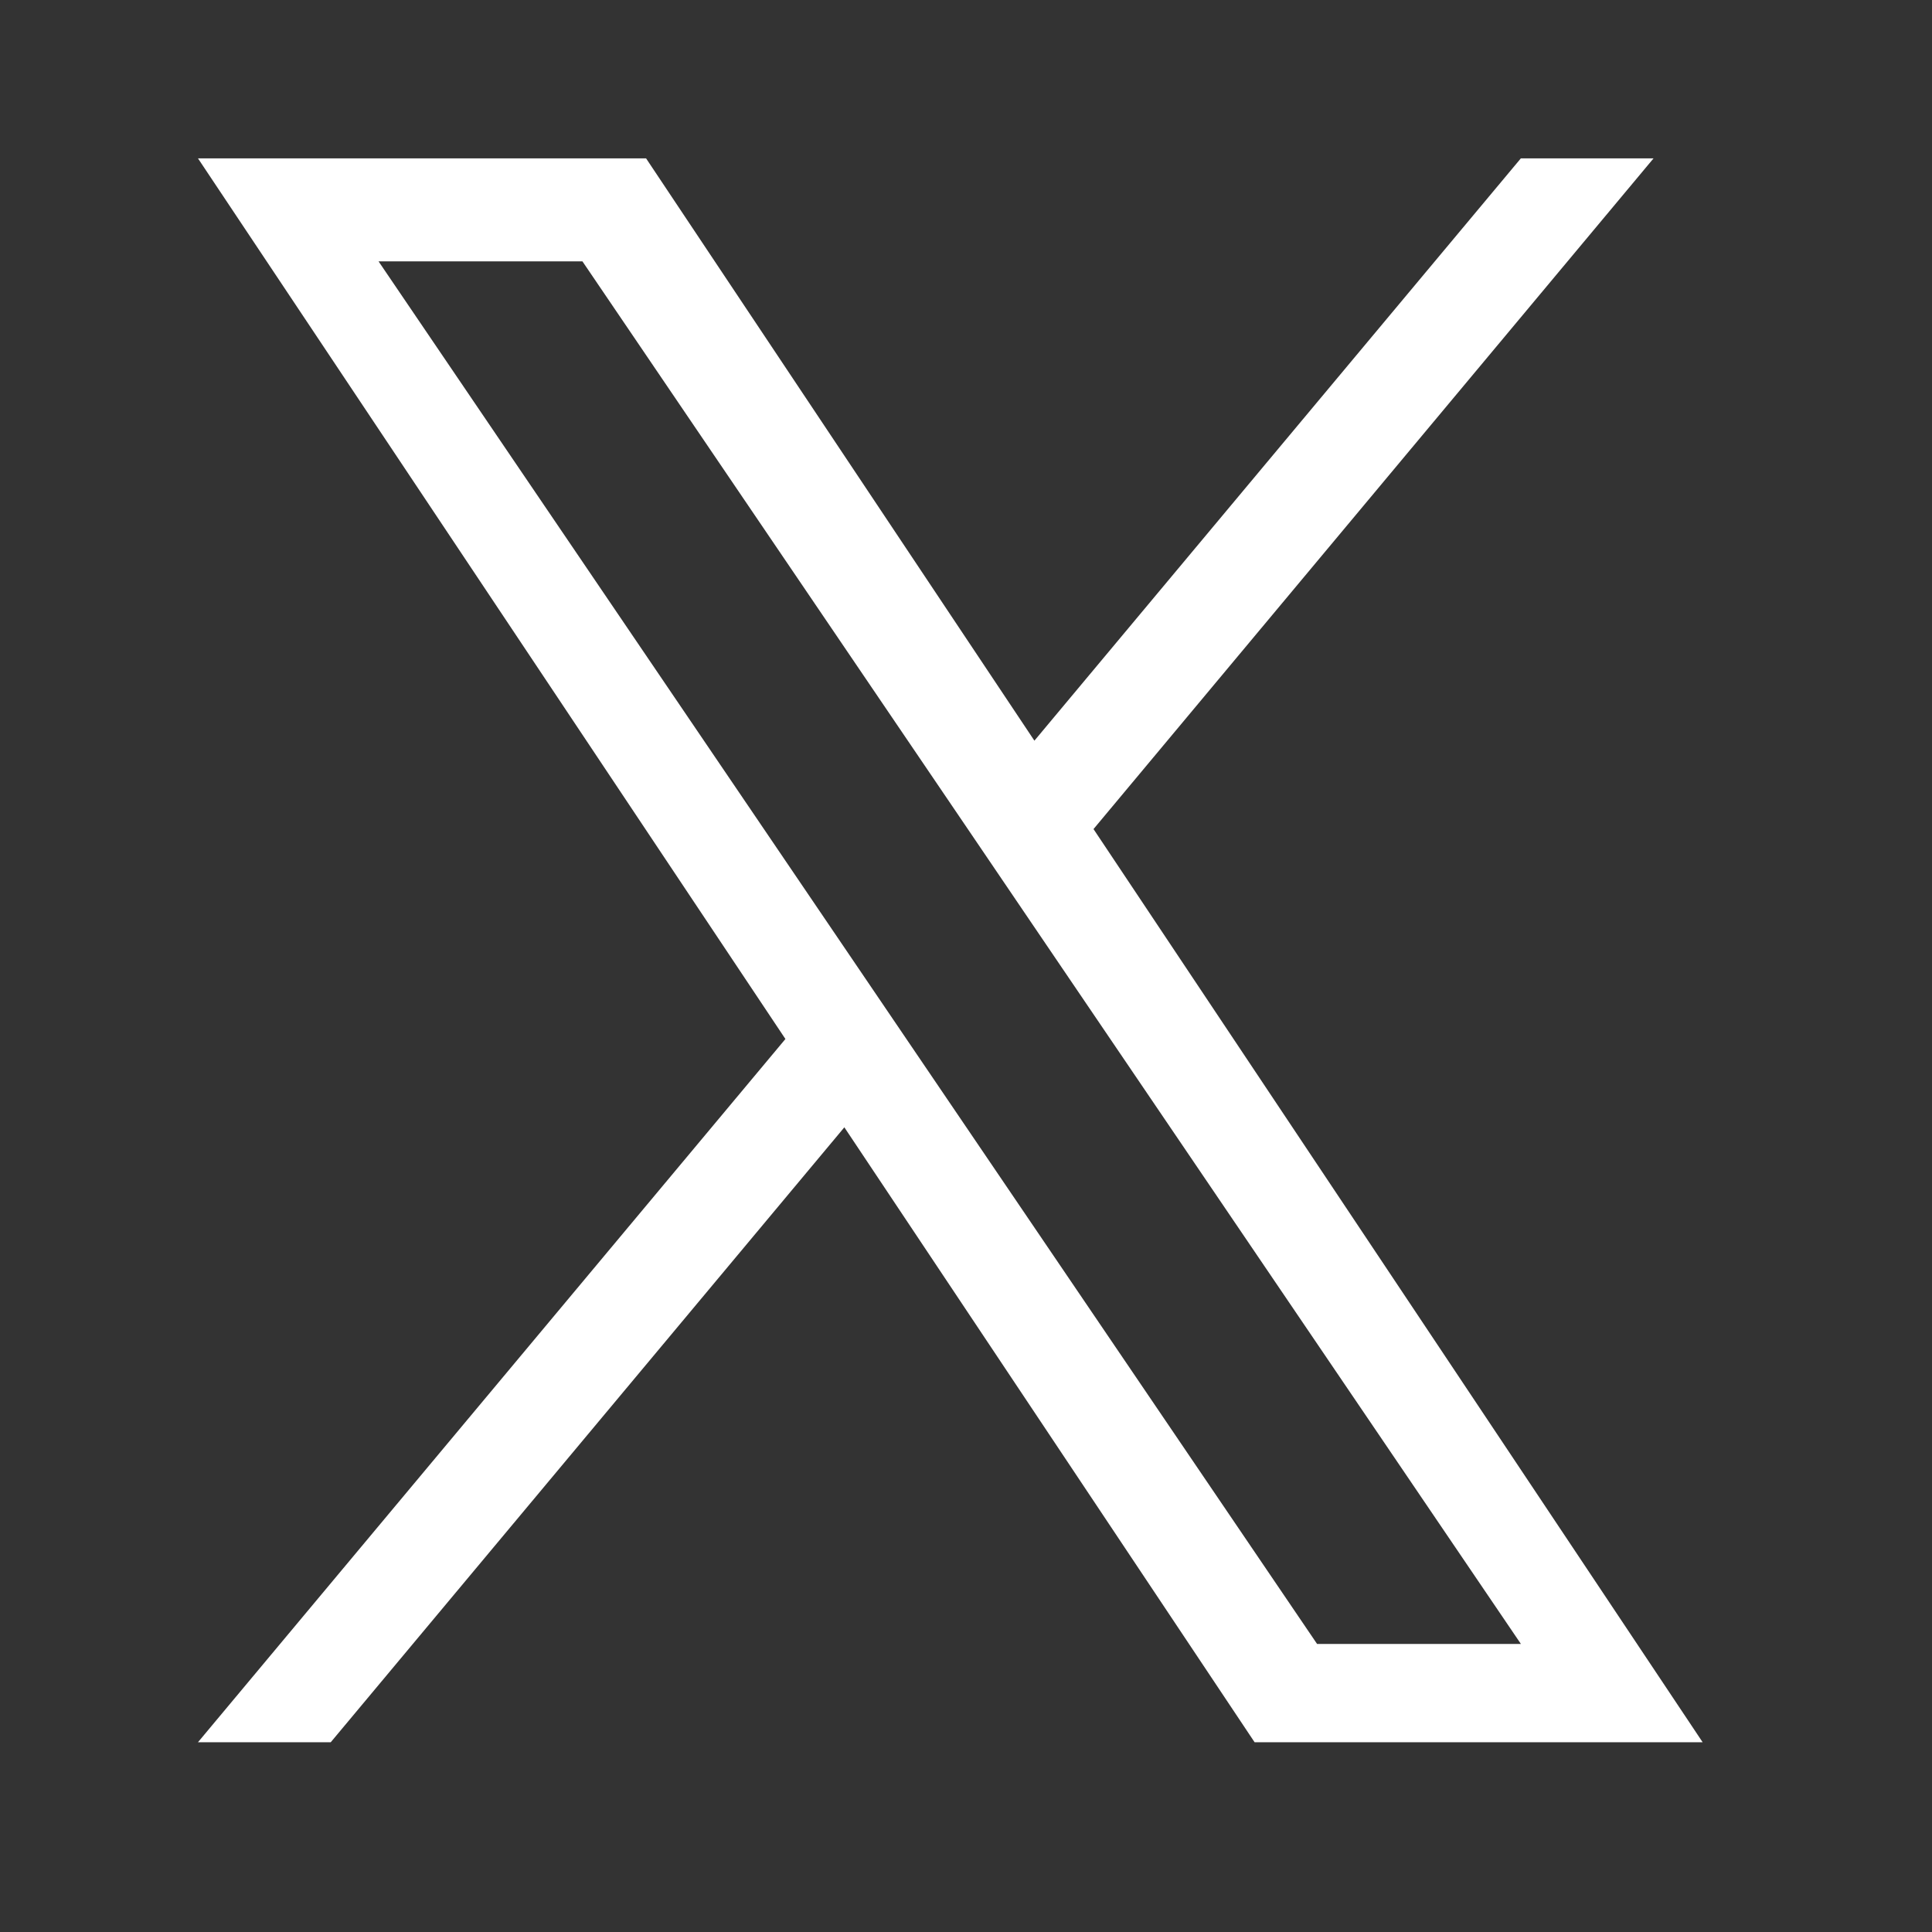
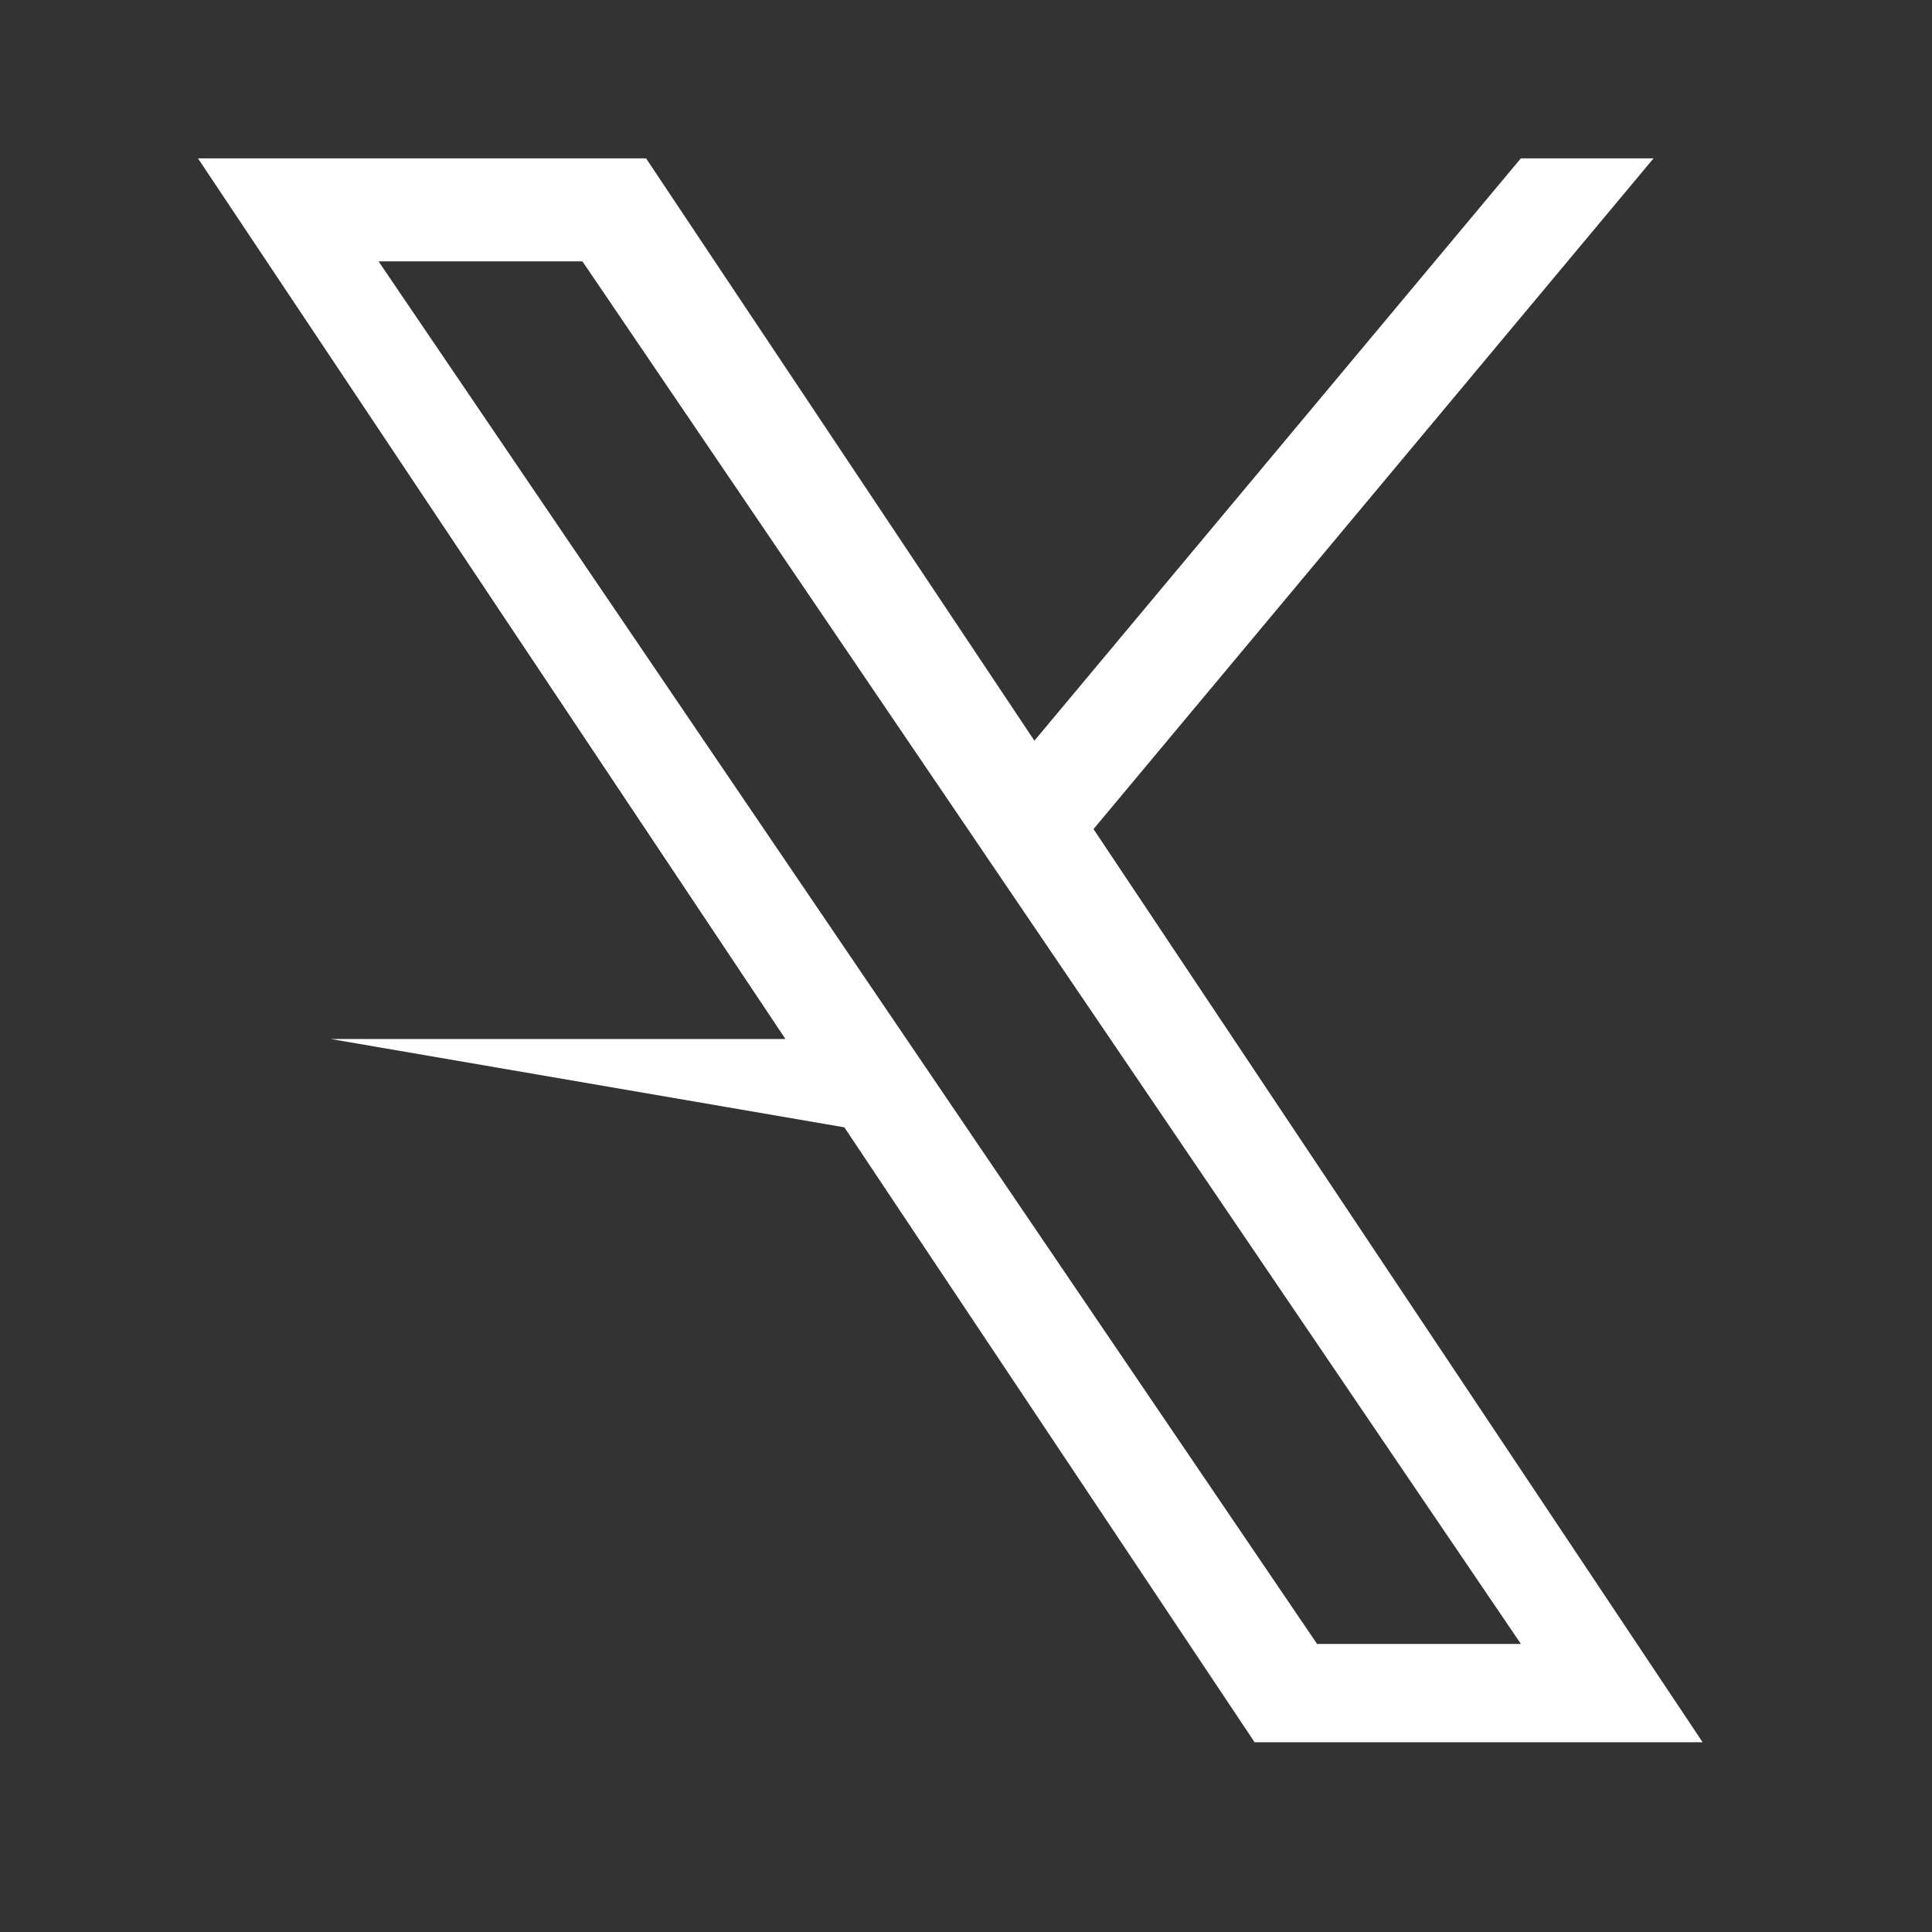
<svg xmlns="http://www.w3.org/2000/svg" width="32" height="32" viewBox="0 0 32 32" fill="none">
  <rect x="0" y="0" width="32" height="32" fill="#333333" stroke="none" />
-   <path d="M18.112 13.732L27.388 2.623H25.19L17.133 12.268L10.701 2.623H3.279L13.009 17.209L3.279 28.857H5.478L13.985 18.672L20.78 28.857H28.201L18.112 13.732ZM15.1 17.337L14.114 15.884L6.27 4.329H9.647L15.978 13.655L16.963 15.107L25.191 27.229H21.815L15.1 17.337Z" fill="white" />
+   <path d="M18.112 13.732L27.388 2.623H25.19L17.133 12.268L10.701 2.623H3.279L13.009 17.209H5.478L13.985 18.672L20.78 28.857H28.201L18.112 13.732ZM15.1 17.337L14.114 15.884L6.27 4.329H9.647L15.978 13.655L16.963 15.107L25.191 27.229H21.815L15.1 17.337Z" fill="white" />
</svg>